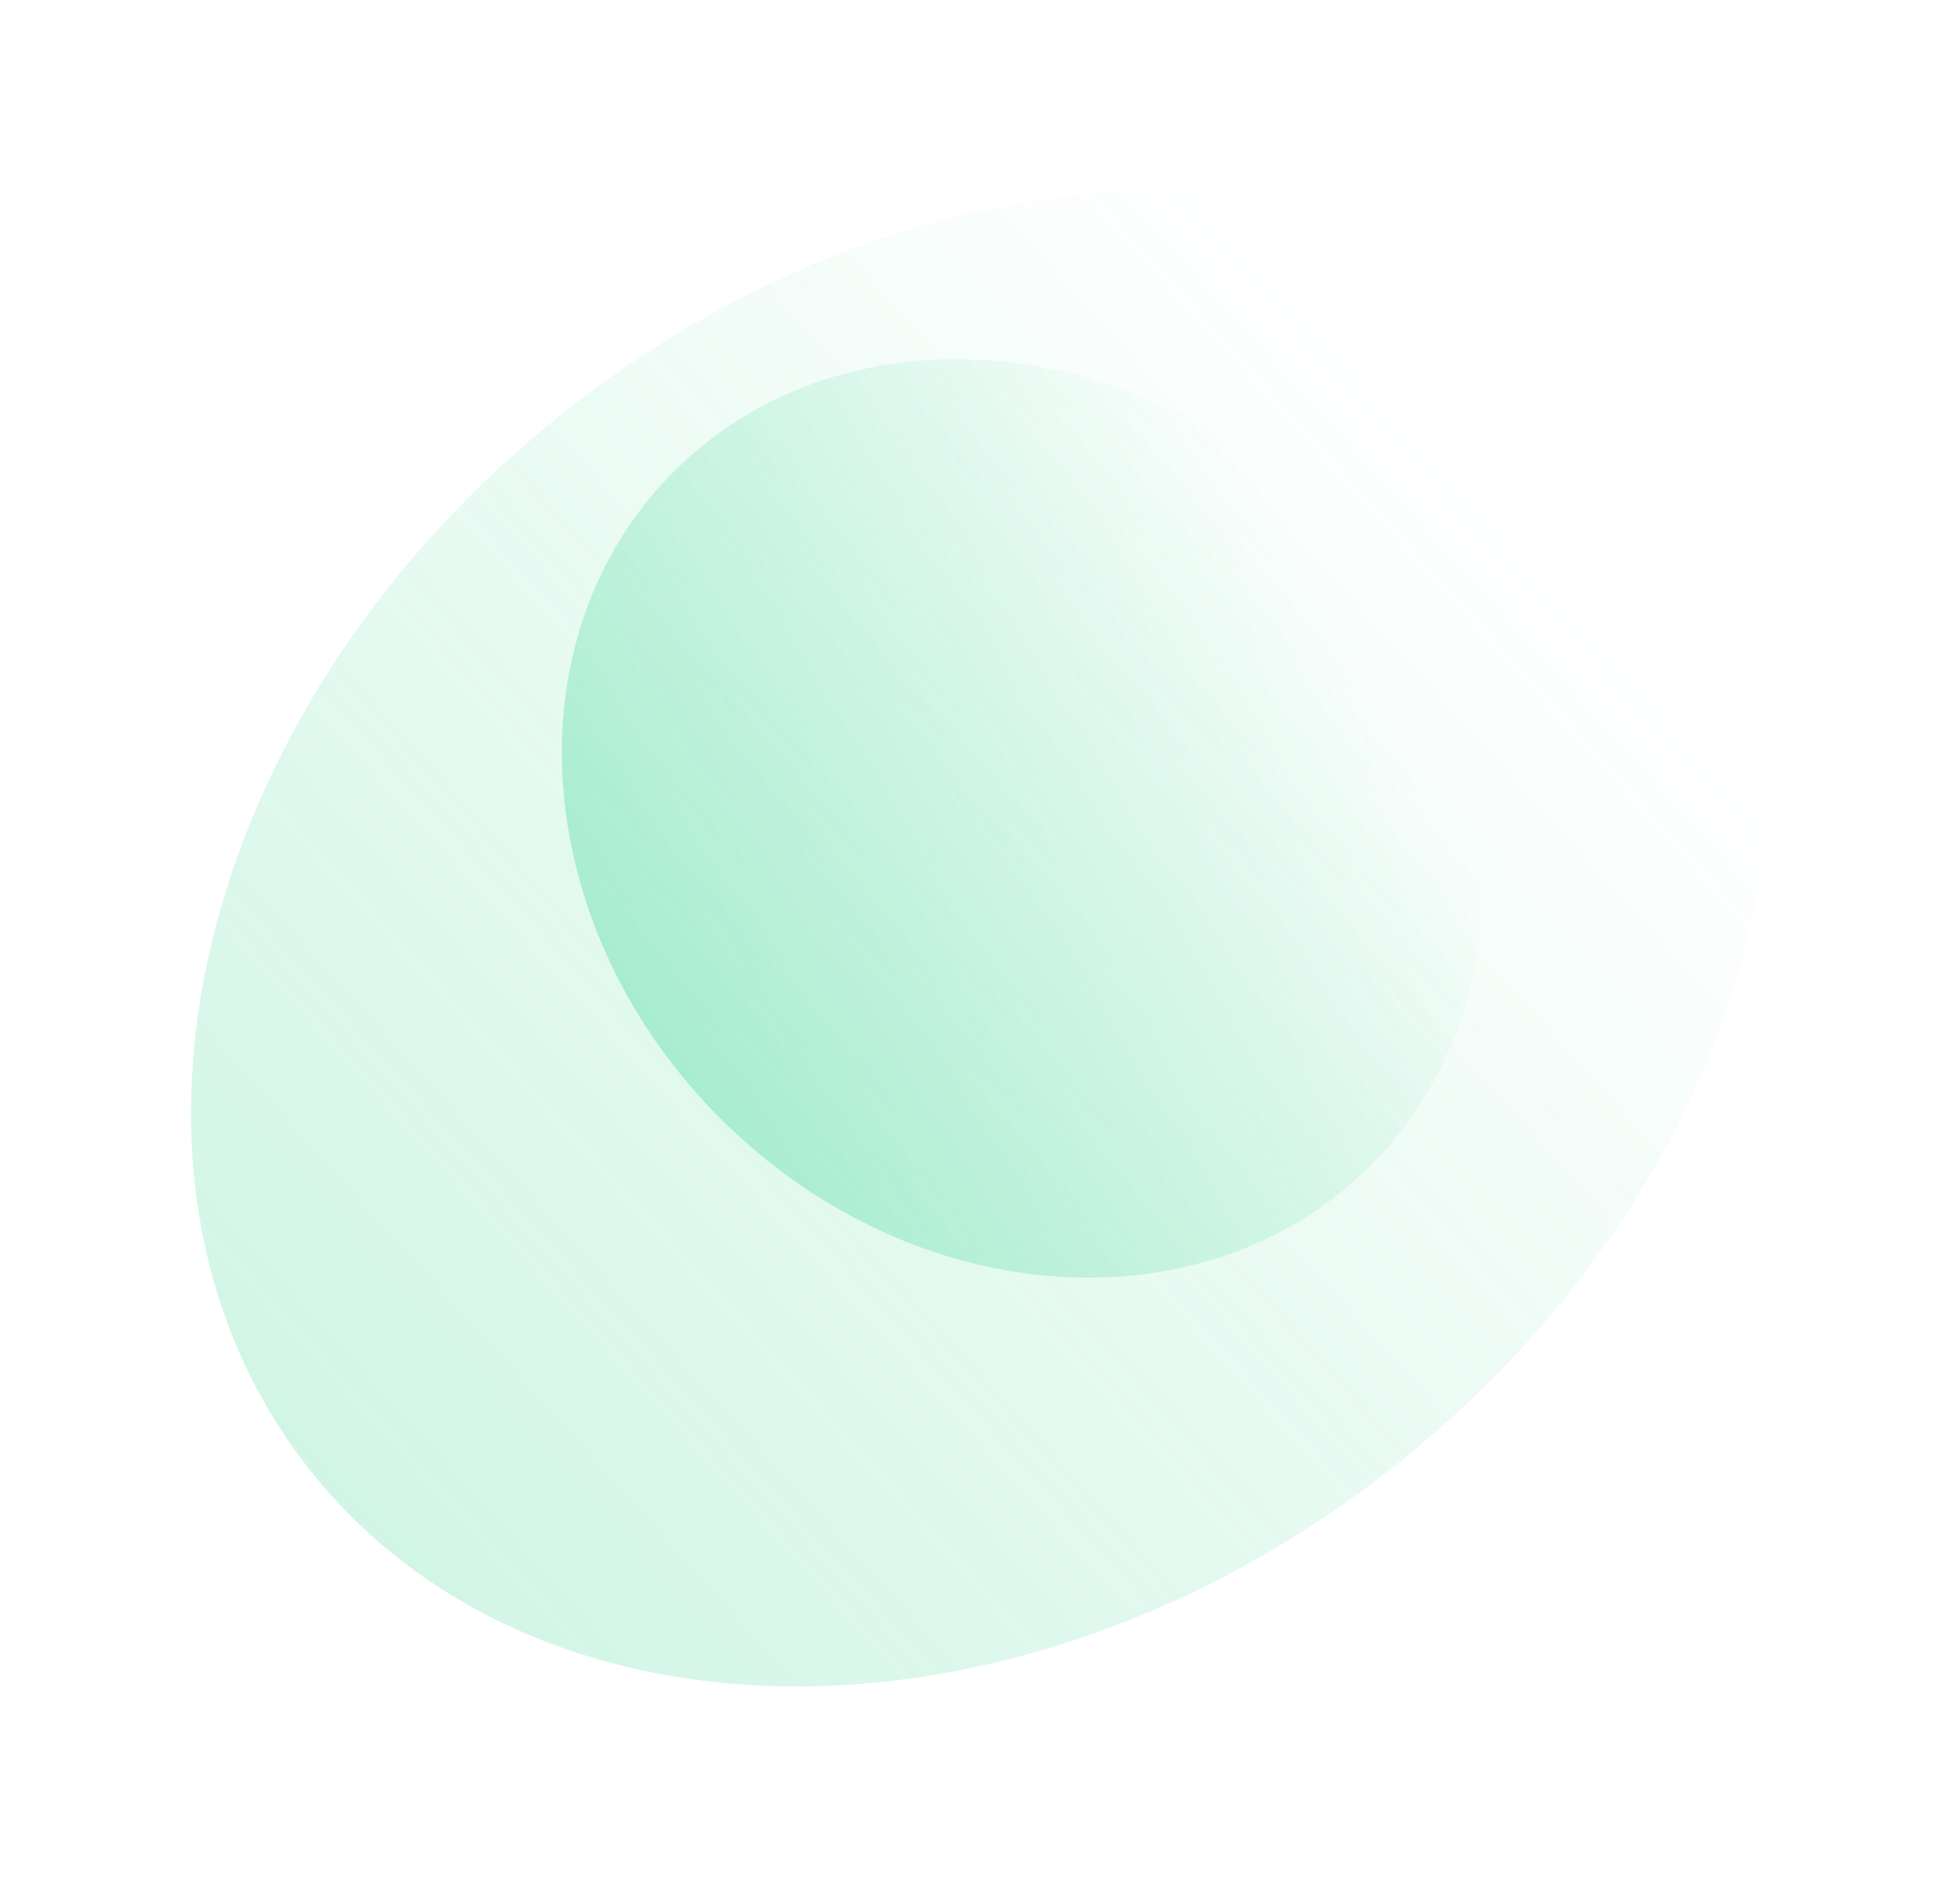
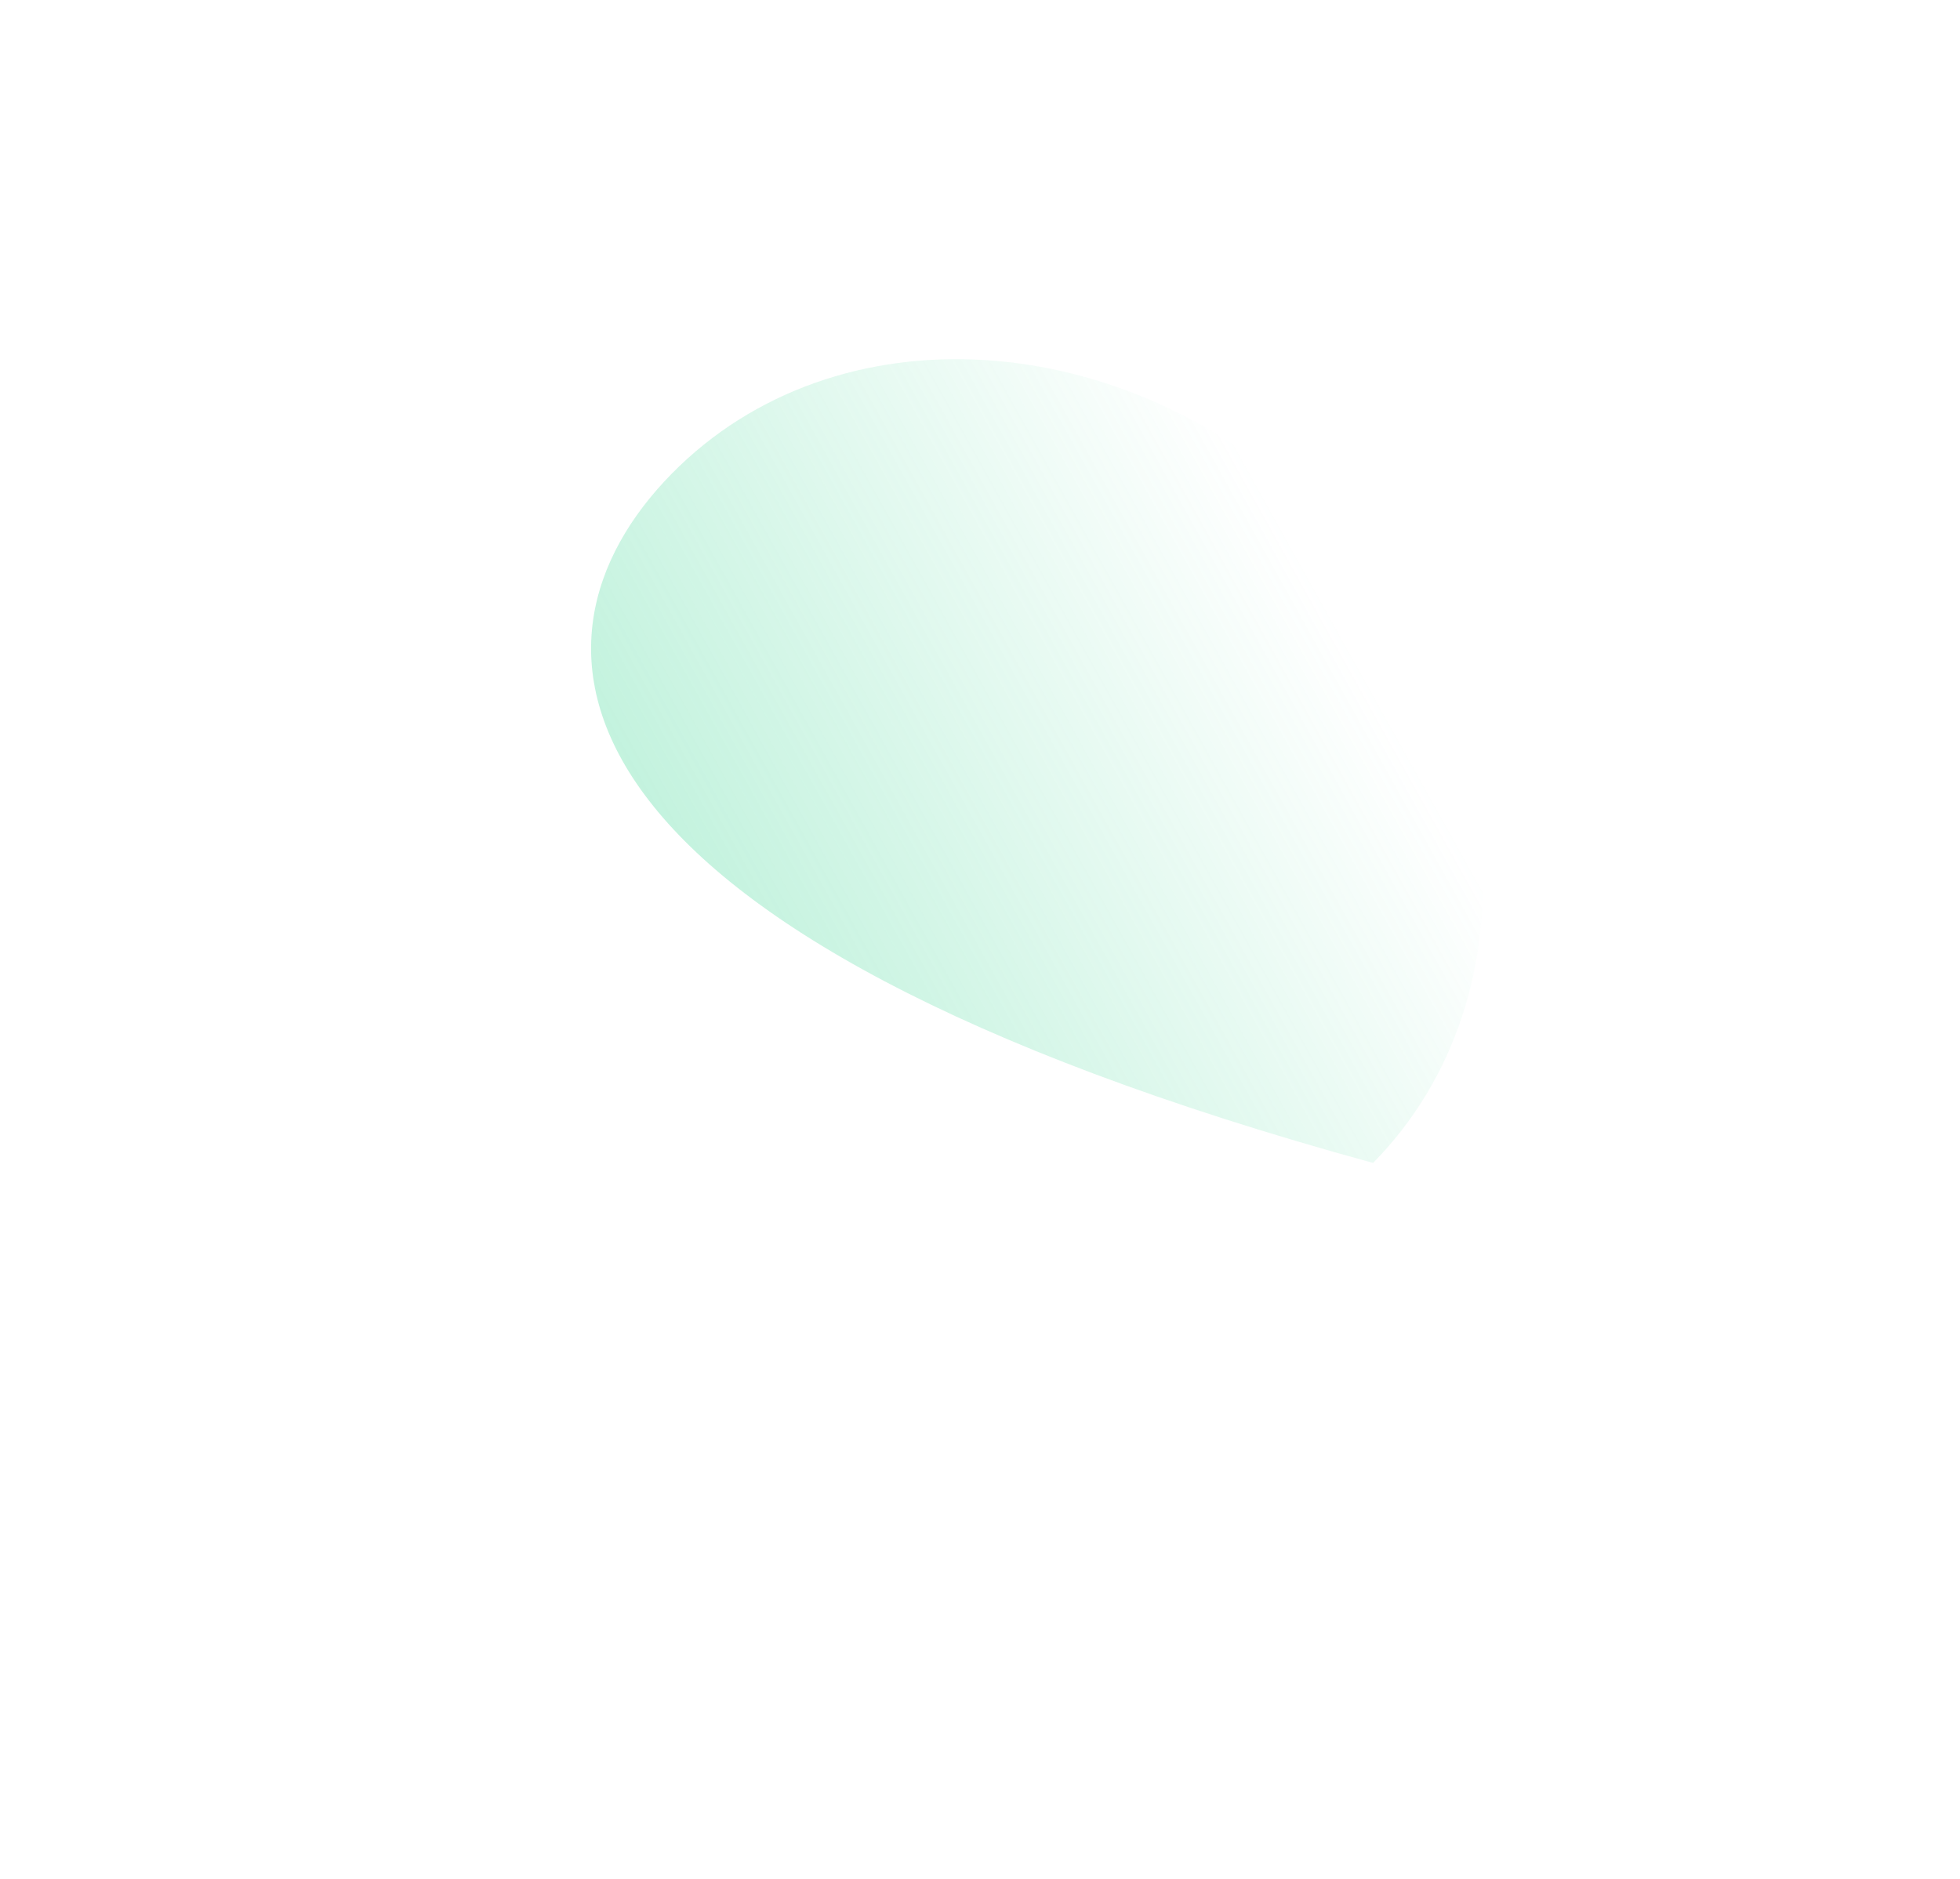
<svg xmlns="http://www.w3.org/2000/svg" width="824" height="790" viewBox="0 0 824 790" fill="none">
  <g opacity="0.4" filter="url(#filter0_f_339_776)">
-     <path d="M587.724 615.287C432.4 739.006 227.803 740.518 130.743 618.663C33.683 496.809 80.915 297.732 236.239 174.013C391.562 50.294 596.16 48.783 693.22 170.637C790.28 292.492 743.048 491.568 587.724 615.287Z" fill="url(#paint0_linear_339_776)" />
-   </g>
+     </g>
  <g opacity="0.5" filter="url(#filter1_f_339_776)">
-     <path d="M555.214 216.439C636.657 296.444 646.527 418.463 577.258 488.976C507.99 559.489 385.815 551.794 304.372 471.789C222.929 391.784 213.06 269.765 282.328 199.252C351.596 128.74 473.772 136.434 555.214 216.439Z" fill="url(#paint1_linear_339_776)" />
+     <path d="M555.214 216.439C636.657 296.444 646.527 418.463 577.258 488.976C222.929 391.784 213.06 269.765 282.328 199.252C351.596 128.74 473.772 136.434 555.214 216.439Z" fill="url(#paint1_linear_339_776)" />
  </g>
  <defs>
    <filter id="filter0_f_339_776" x="0.304" y="0.226" width="823.355" height="788.849" filterUnits="userSpaceOnUse" color-interpolation-filters="sRGB">
      <feFlood flood-opacity="0" result="BackgroundImageFix" />
      <feBlend mode="normal" in="SourceGraphic" in2="BackgroundImageFix" result="shape" />
      <feGaussianBlur stdDeviation="40" result="effect1_foregroundBlur_339_776" />
    </filter>
    <filter id="filter1_f_339_776" x="186.201" y="101.016" width="487.185" height="486.196" filterUnits="userSpaceOnUse" color-interpolation-filters="sRGB">
      <feFlood flood-opacity="0" result="BackgroundImageFix" />
      <feBlend mode="normal" in="SourceGraphic" in2="BackgroundImageFix" result="shape" />
      <feGaussianBlur stdDeviation="25" result="effect1_foregroundBlur_339_776" />
    </filter>
    <linearGradient id="paint0_linear_339_776" x1="350.155" y1="-101.947" x2="-415.612" y2="590.22" gradientUnits="userSpaceOnUse">
      <stop stop-color="#4AD99B" stop-opacity="0" />
      <stop offset="1" stop-color="#4AD99B" />
    </linearGradient>
    <linearGradient id="paint1_linear_339_776" x1="138.86" y1="405.544" x2="522.172" y2="191.942" gradientUnits="userSpaceOnUse">
      <stop stop-color="#4AD99B" />
      <stop offset="1" stop-color="#4AD99B" stop-opacity="0" />
    </linearGradient>
  </defs>
</svg>